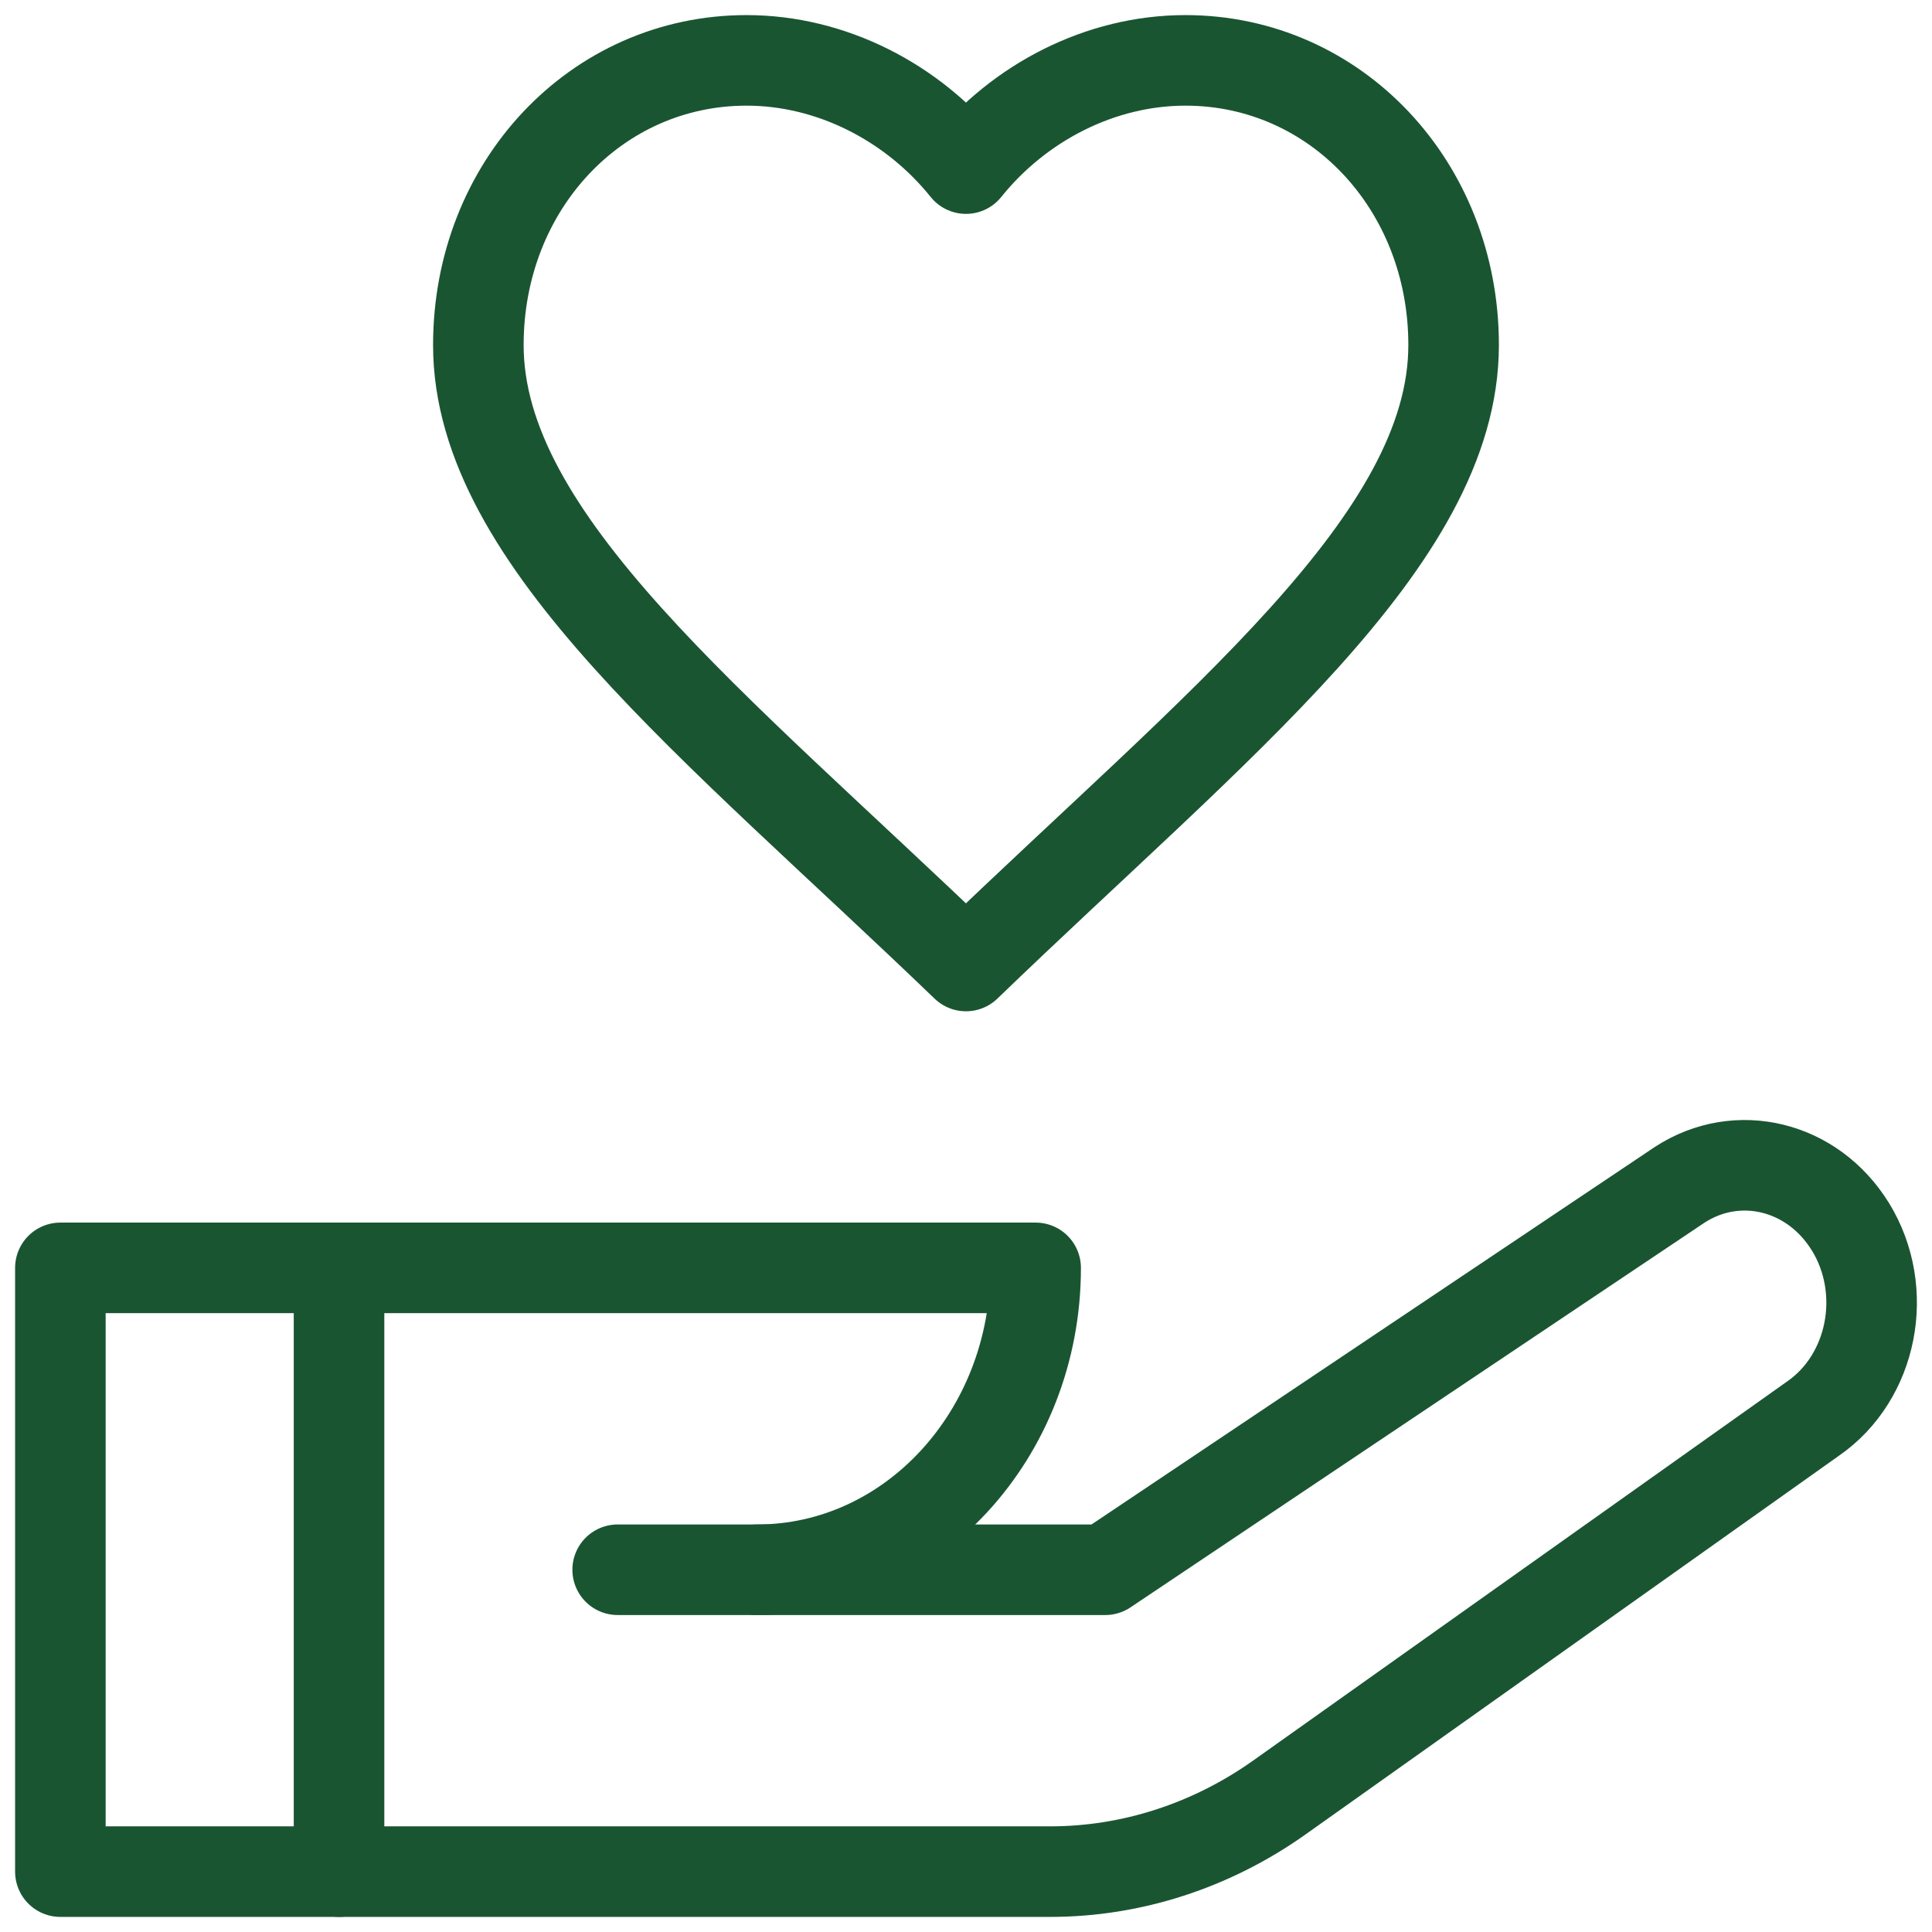
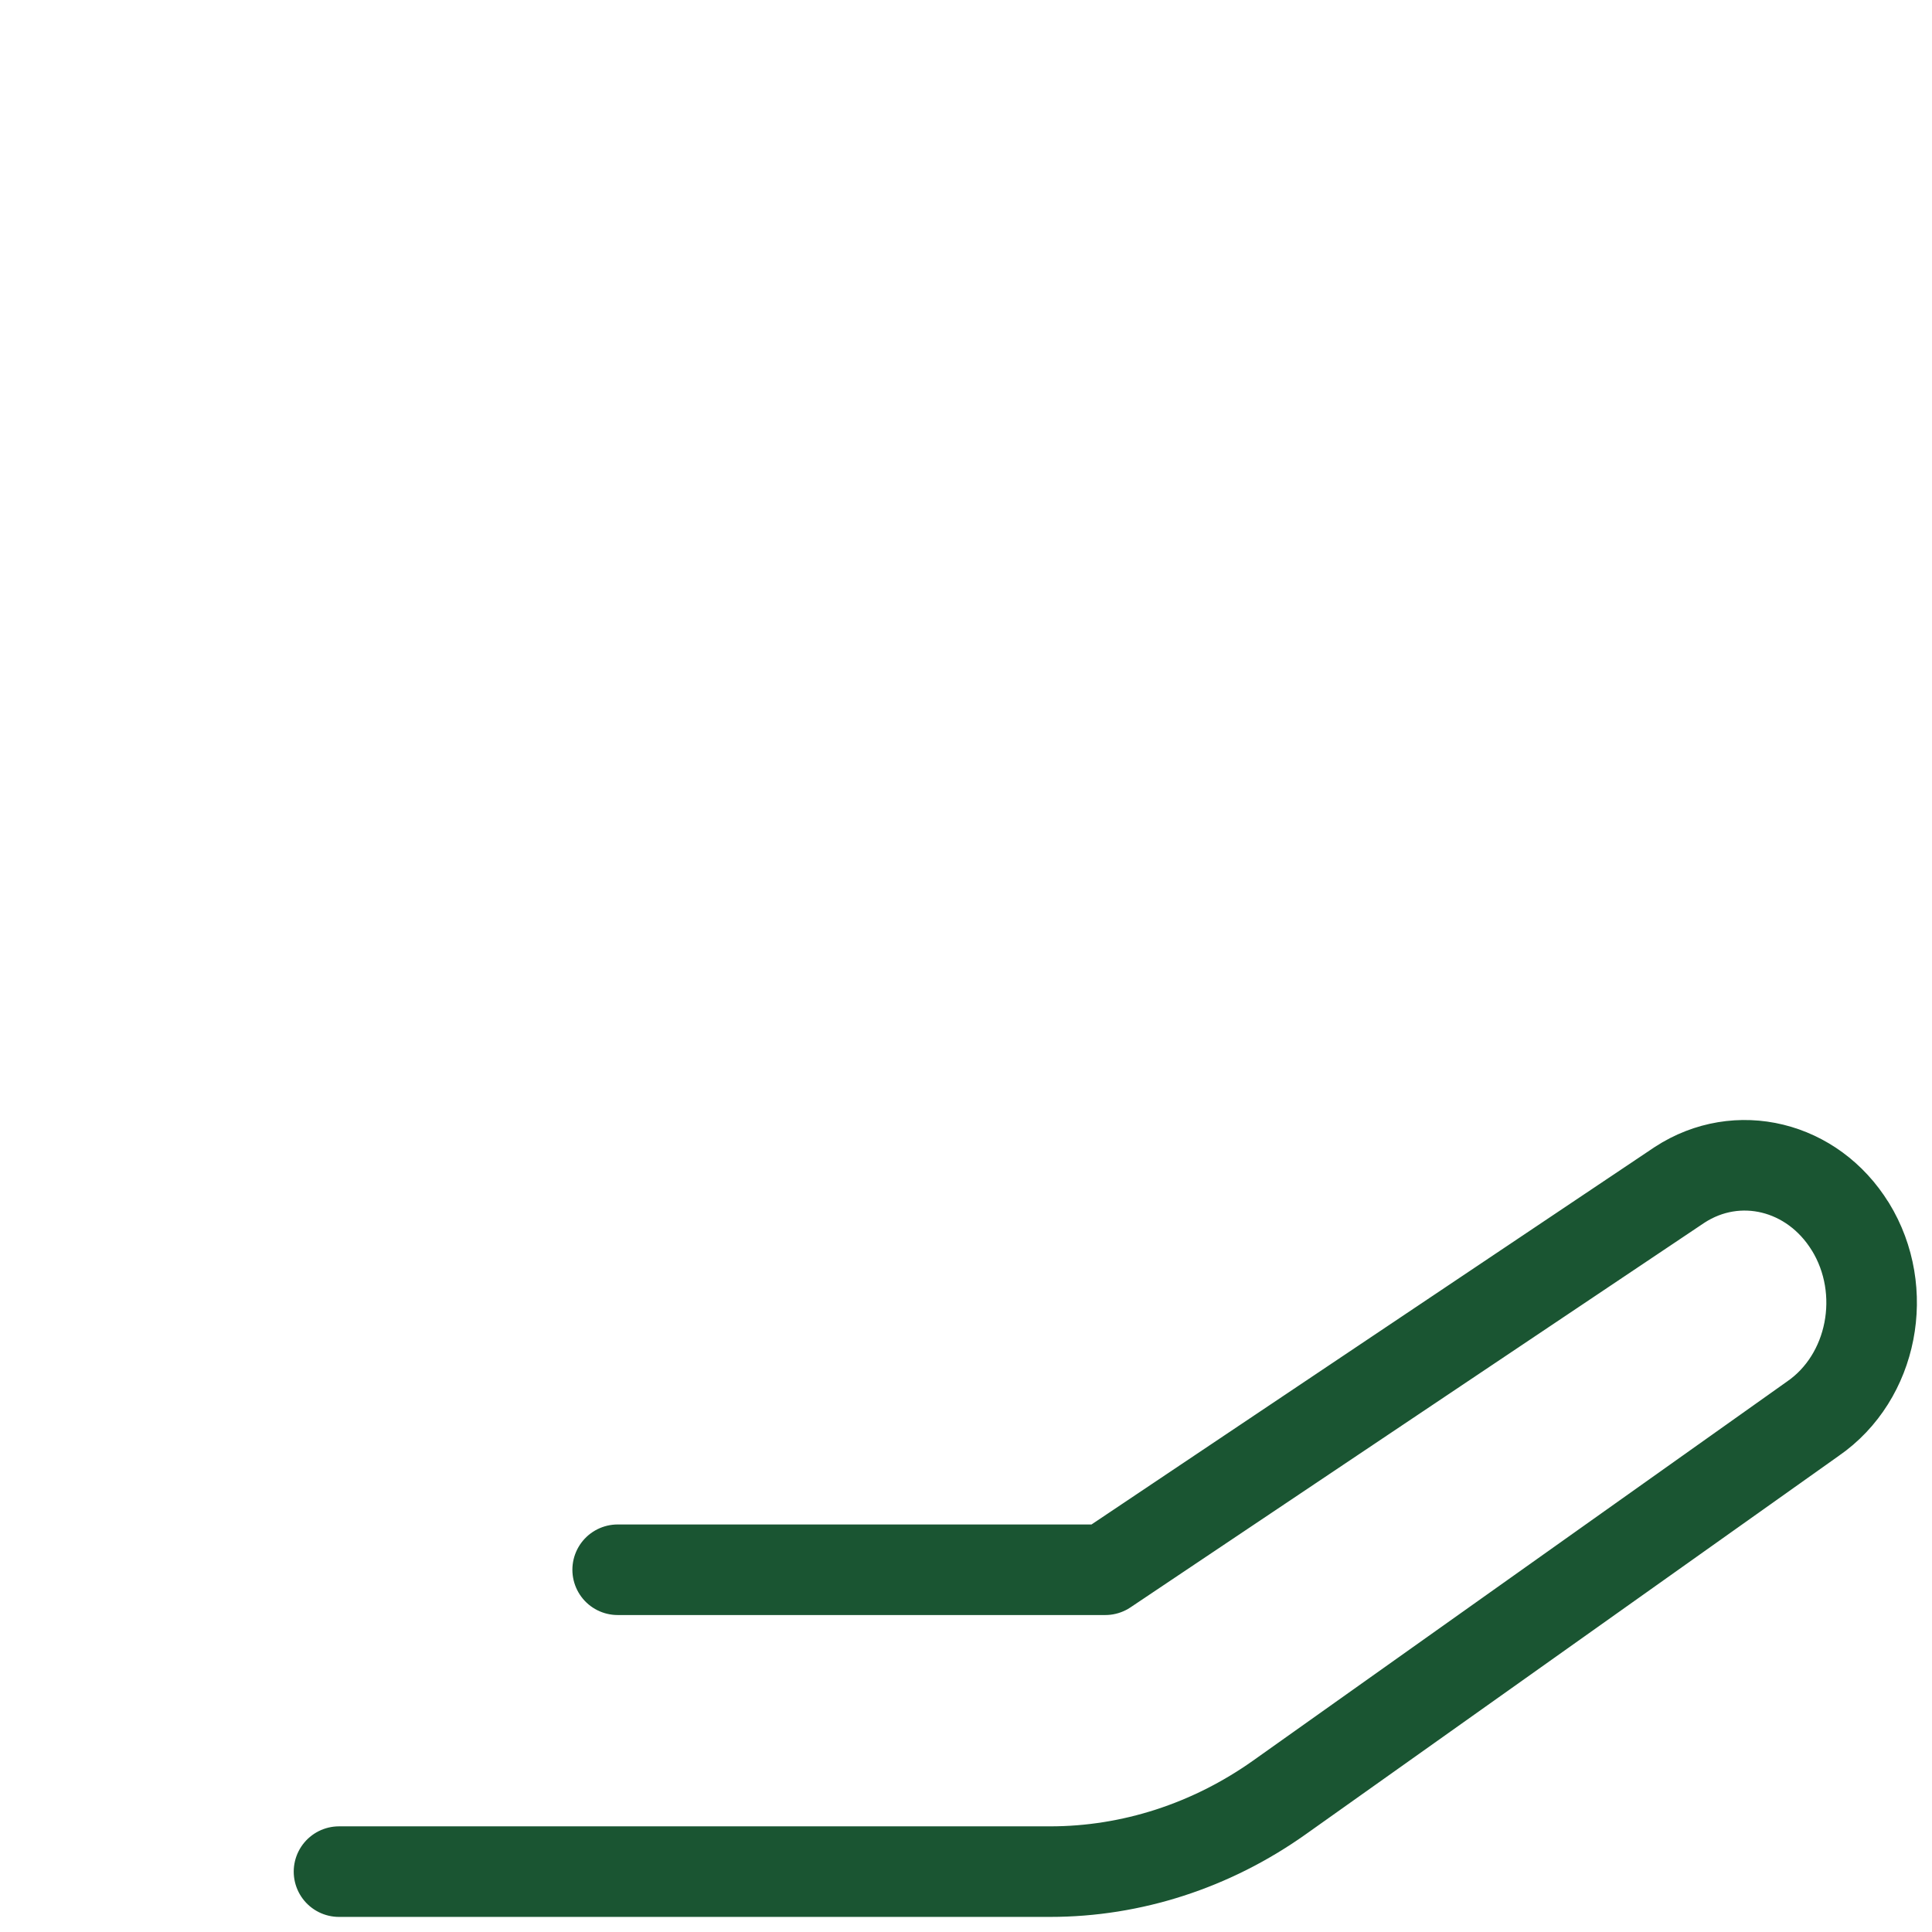
<svg xmlns="http://www.w3.org/2000/svg" width="64" height="64" viewBox="0 0 64 64" fill="none">
-   <path d="M2 42H11.231V62H2V42Z" stroke="#1A5532" stroke-width="3" stroke-miterlimit="10" stroke-linecap="round" stroke-linejoin="round" />
  <path d="M11.23 62H34.787C37.482 62 40.122 61.145 42.379 59.545L60.056 46.995C62.04 45.625 62.599 42.755 61.297 40.635L61.292 40.63C60.046 38.61 57.558 38 55.639 39.25L36.614 52H20.461" stroke="#1A5532" stroke-width="3" stroke-miterlimit="10" stroke-linecap="round" stroke-linejoin="round" />
-   <path d="M11.23 42H34.307C34.307 47.525 30.176 52 25.076 52" stroke="#1A5532" stroke-width="3" stroke-miterlimit="10" stroke-linecap="round" stroke-linejoin="round" />
-   <path d="M31.999 32C40.316 23.975 48.153 17.91 48.153 11.43C48.153 6.15 44.244 2 39.268 2C36.457 2 33.762 3.39 31.999 5.585C30.236 3.39 27.541 2 24.73 2C19.755 2 15.846 6.15 15.846 11.43C15.846 17.91 23.678 23.994 31.999 32Z" stroke="#1A5532" stroke-width="3" stroke-miterlimit="10" stroke-linecap="round" stroke-linejoin="round" />
</svg>